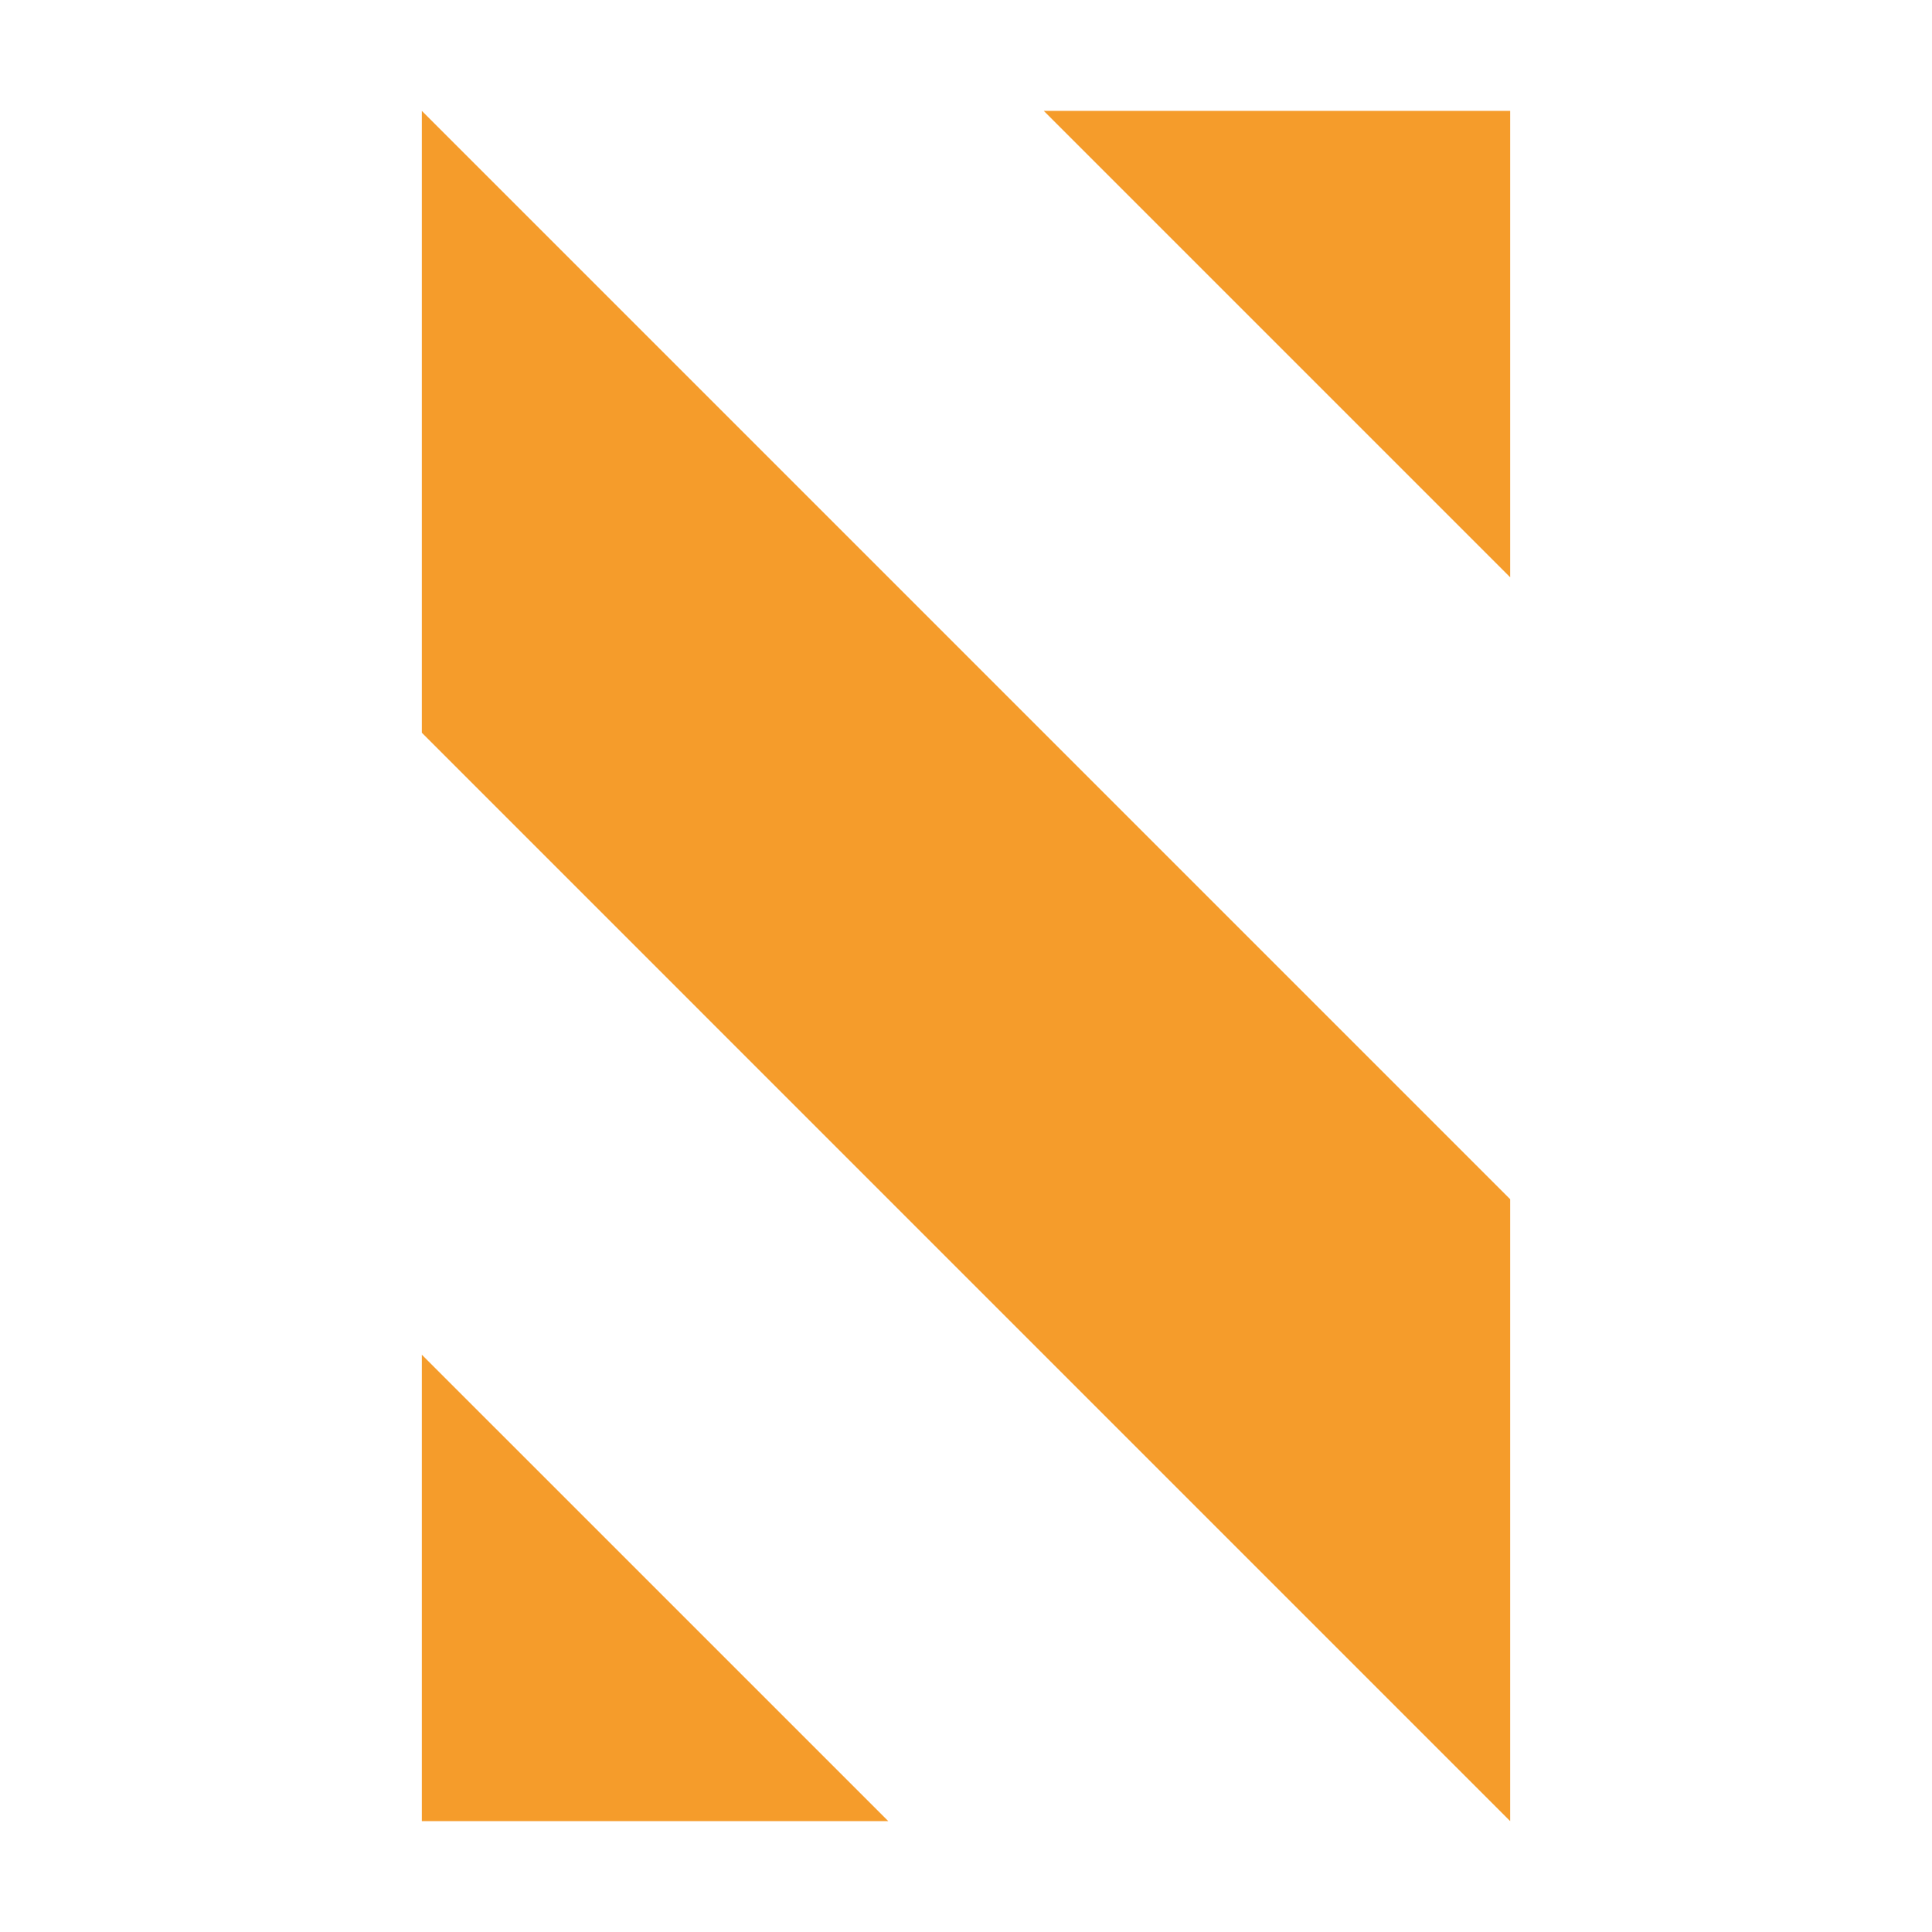
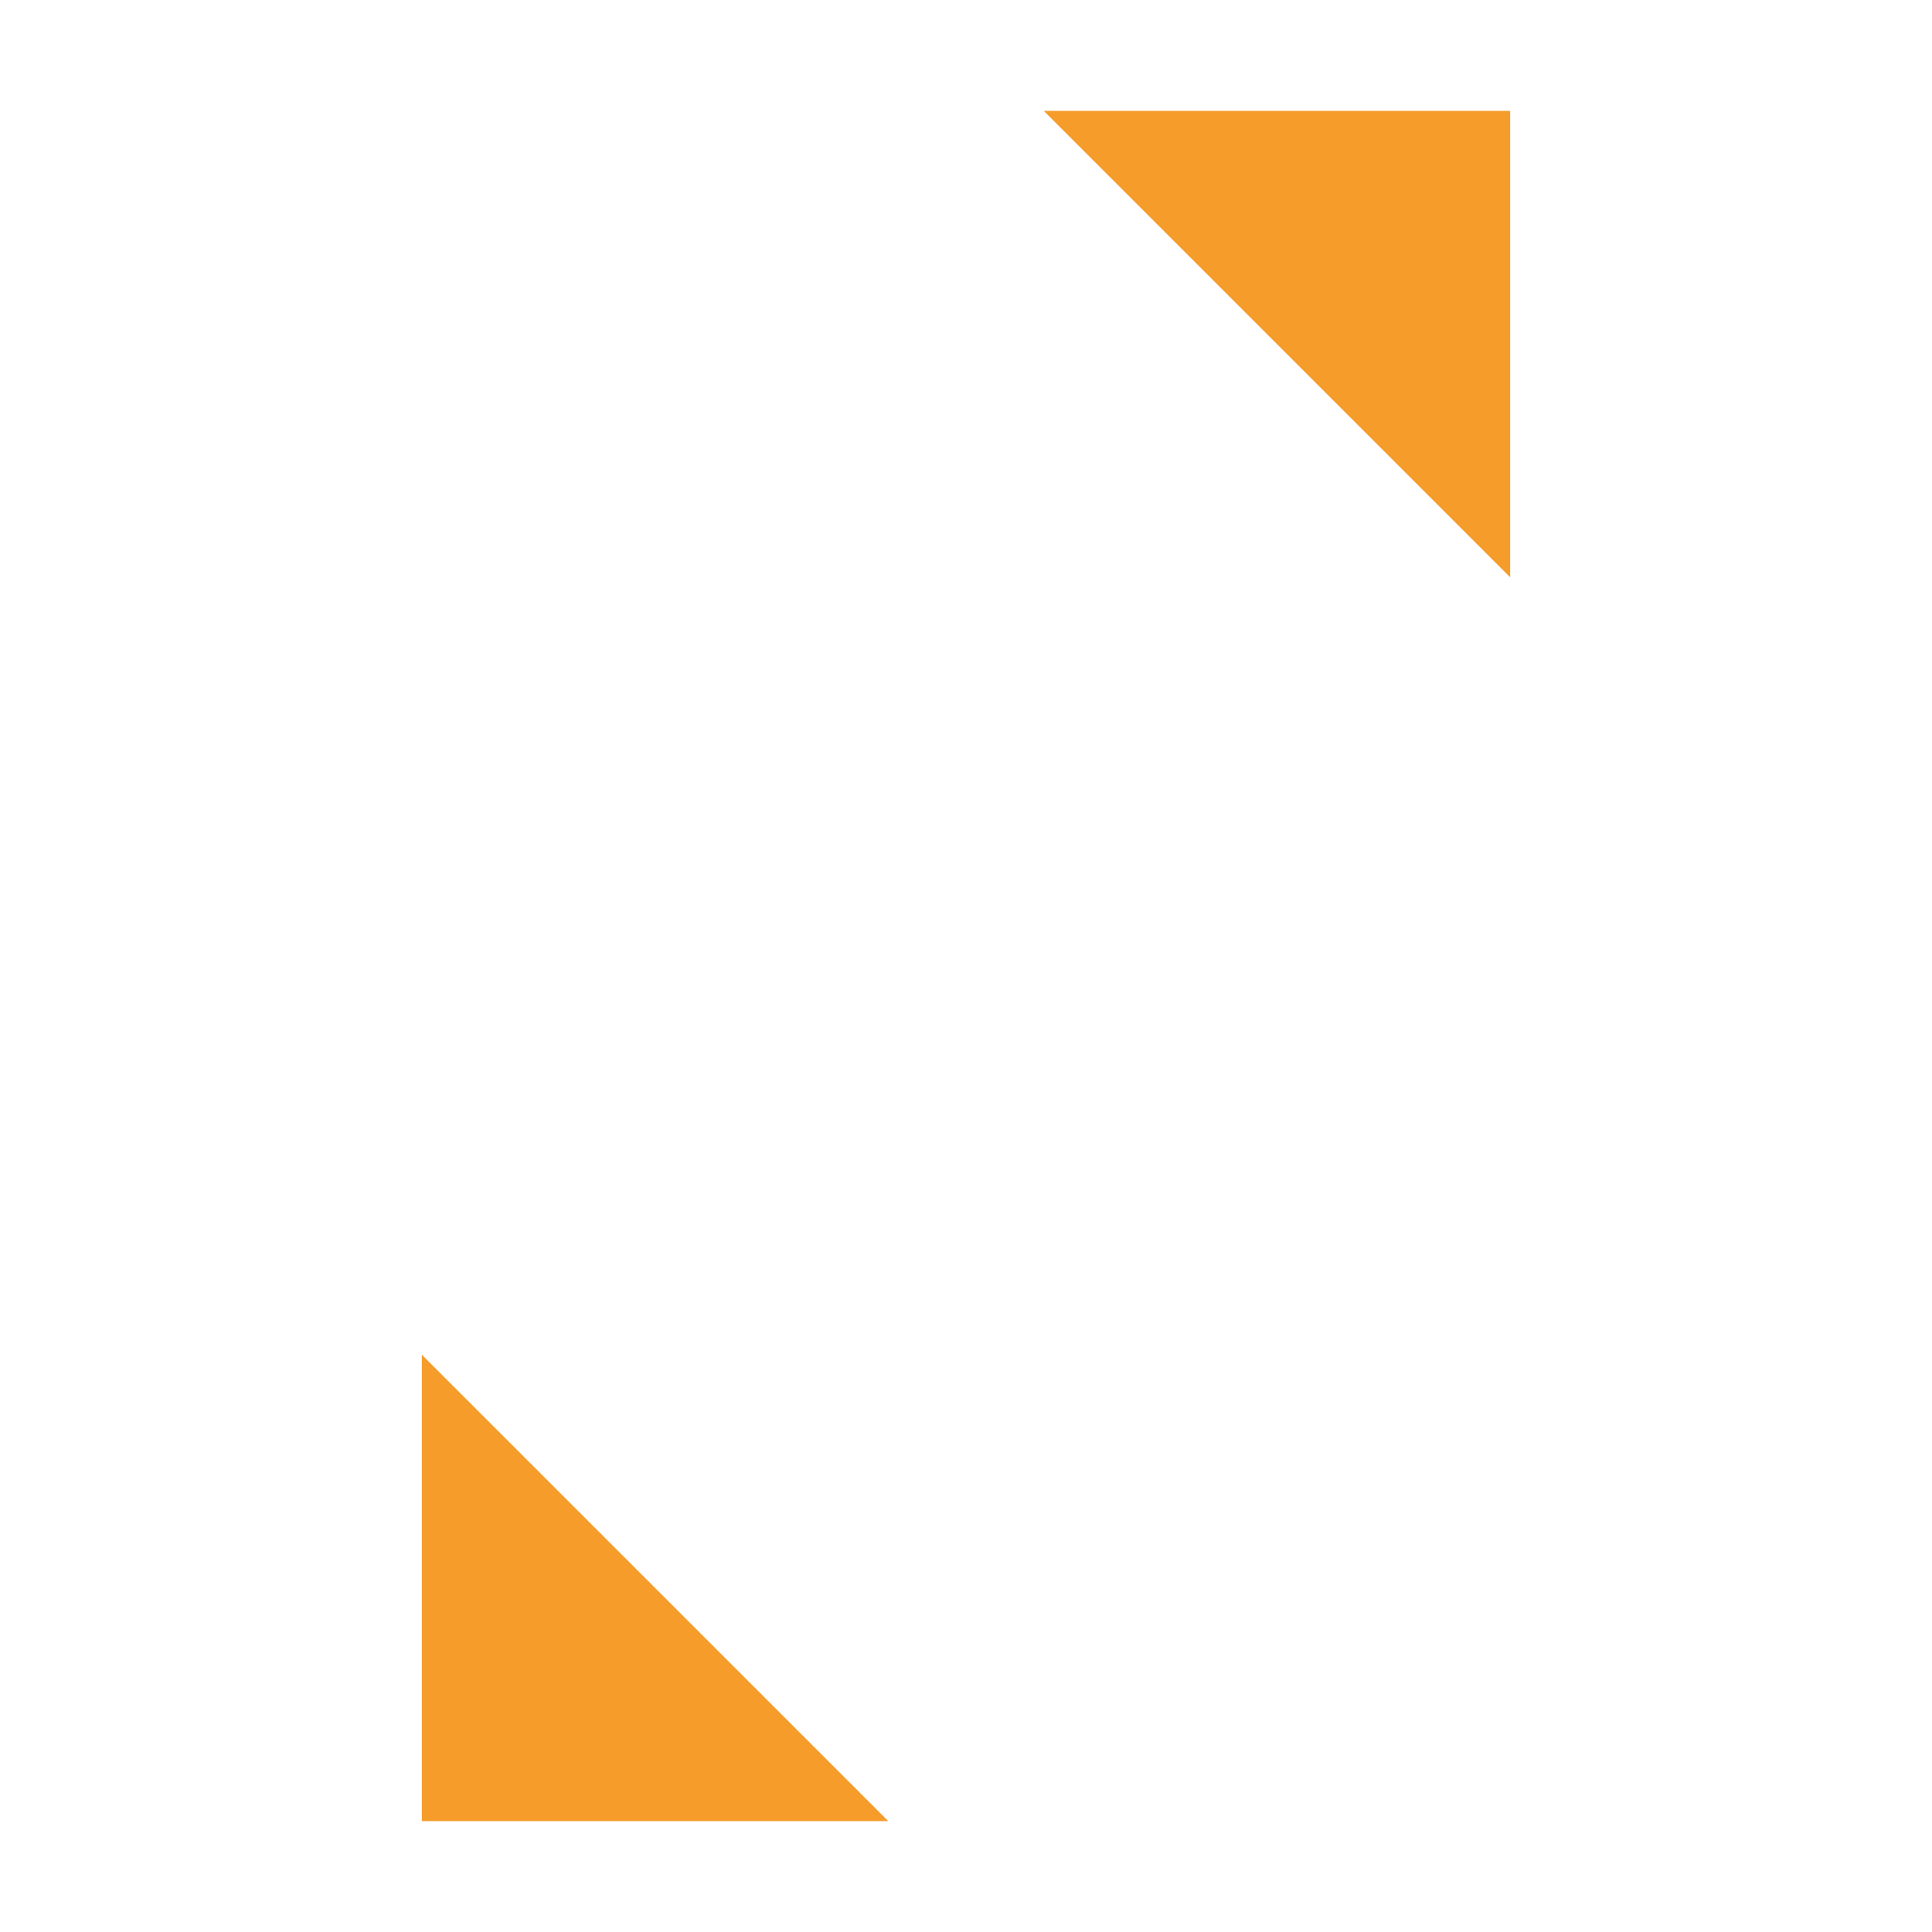
<svg xmlns="http://www.w3.org/2000/svg" data-bbox="91.2 23.97 235.3 369.76" viewBox="0 0 417.7 417.7" data-type="color">
  <g>
    <path fill="#f59c2b" d="M225.66 23.97 326.5 124.81V23.97H225.66z" data-color="1" />
-     <path d="m91.2 158.42 235.3 235.31V259.27L91.2 23.97v134.46Zm134.46 67.23Z" fill="#f59c2b" data-color="1" />
-     <path fill="#f59c2b" d="M91.2 393.73h100.85L91.2 292.89v100.84z" data-color="1" />
+     <path fill="#f59c2b" d="M91.2 393.73h100.85L91.2 292.89z" data-color="1" />
  </g>
</svg>